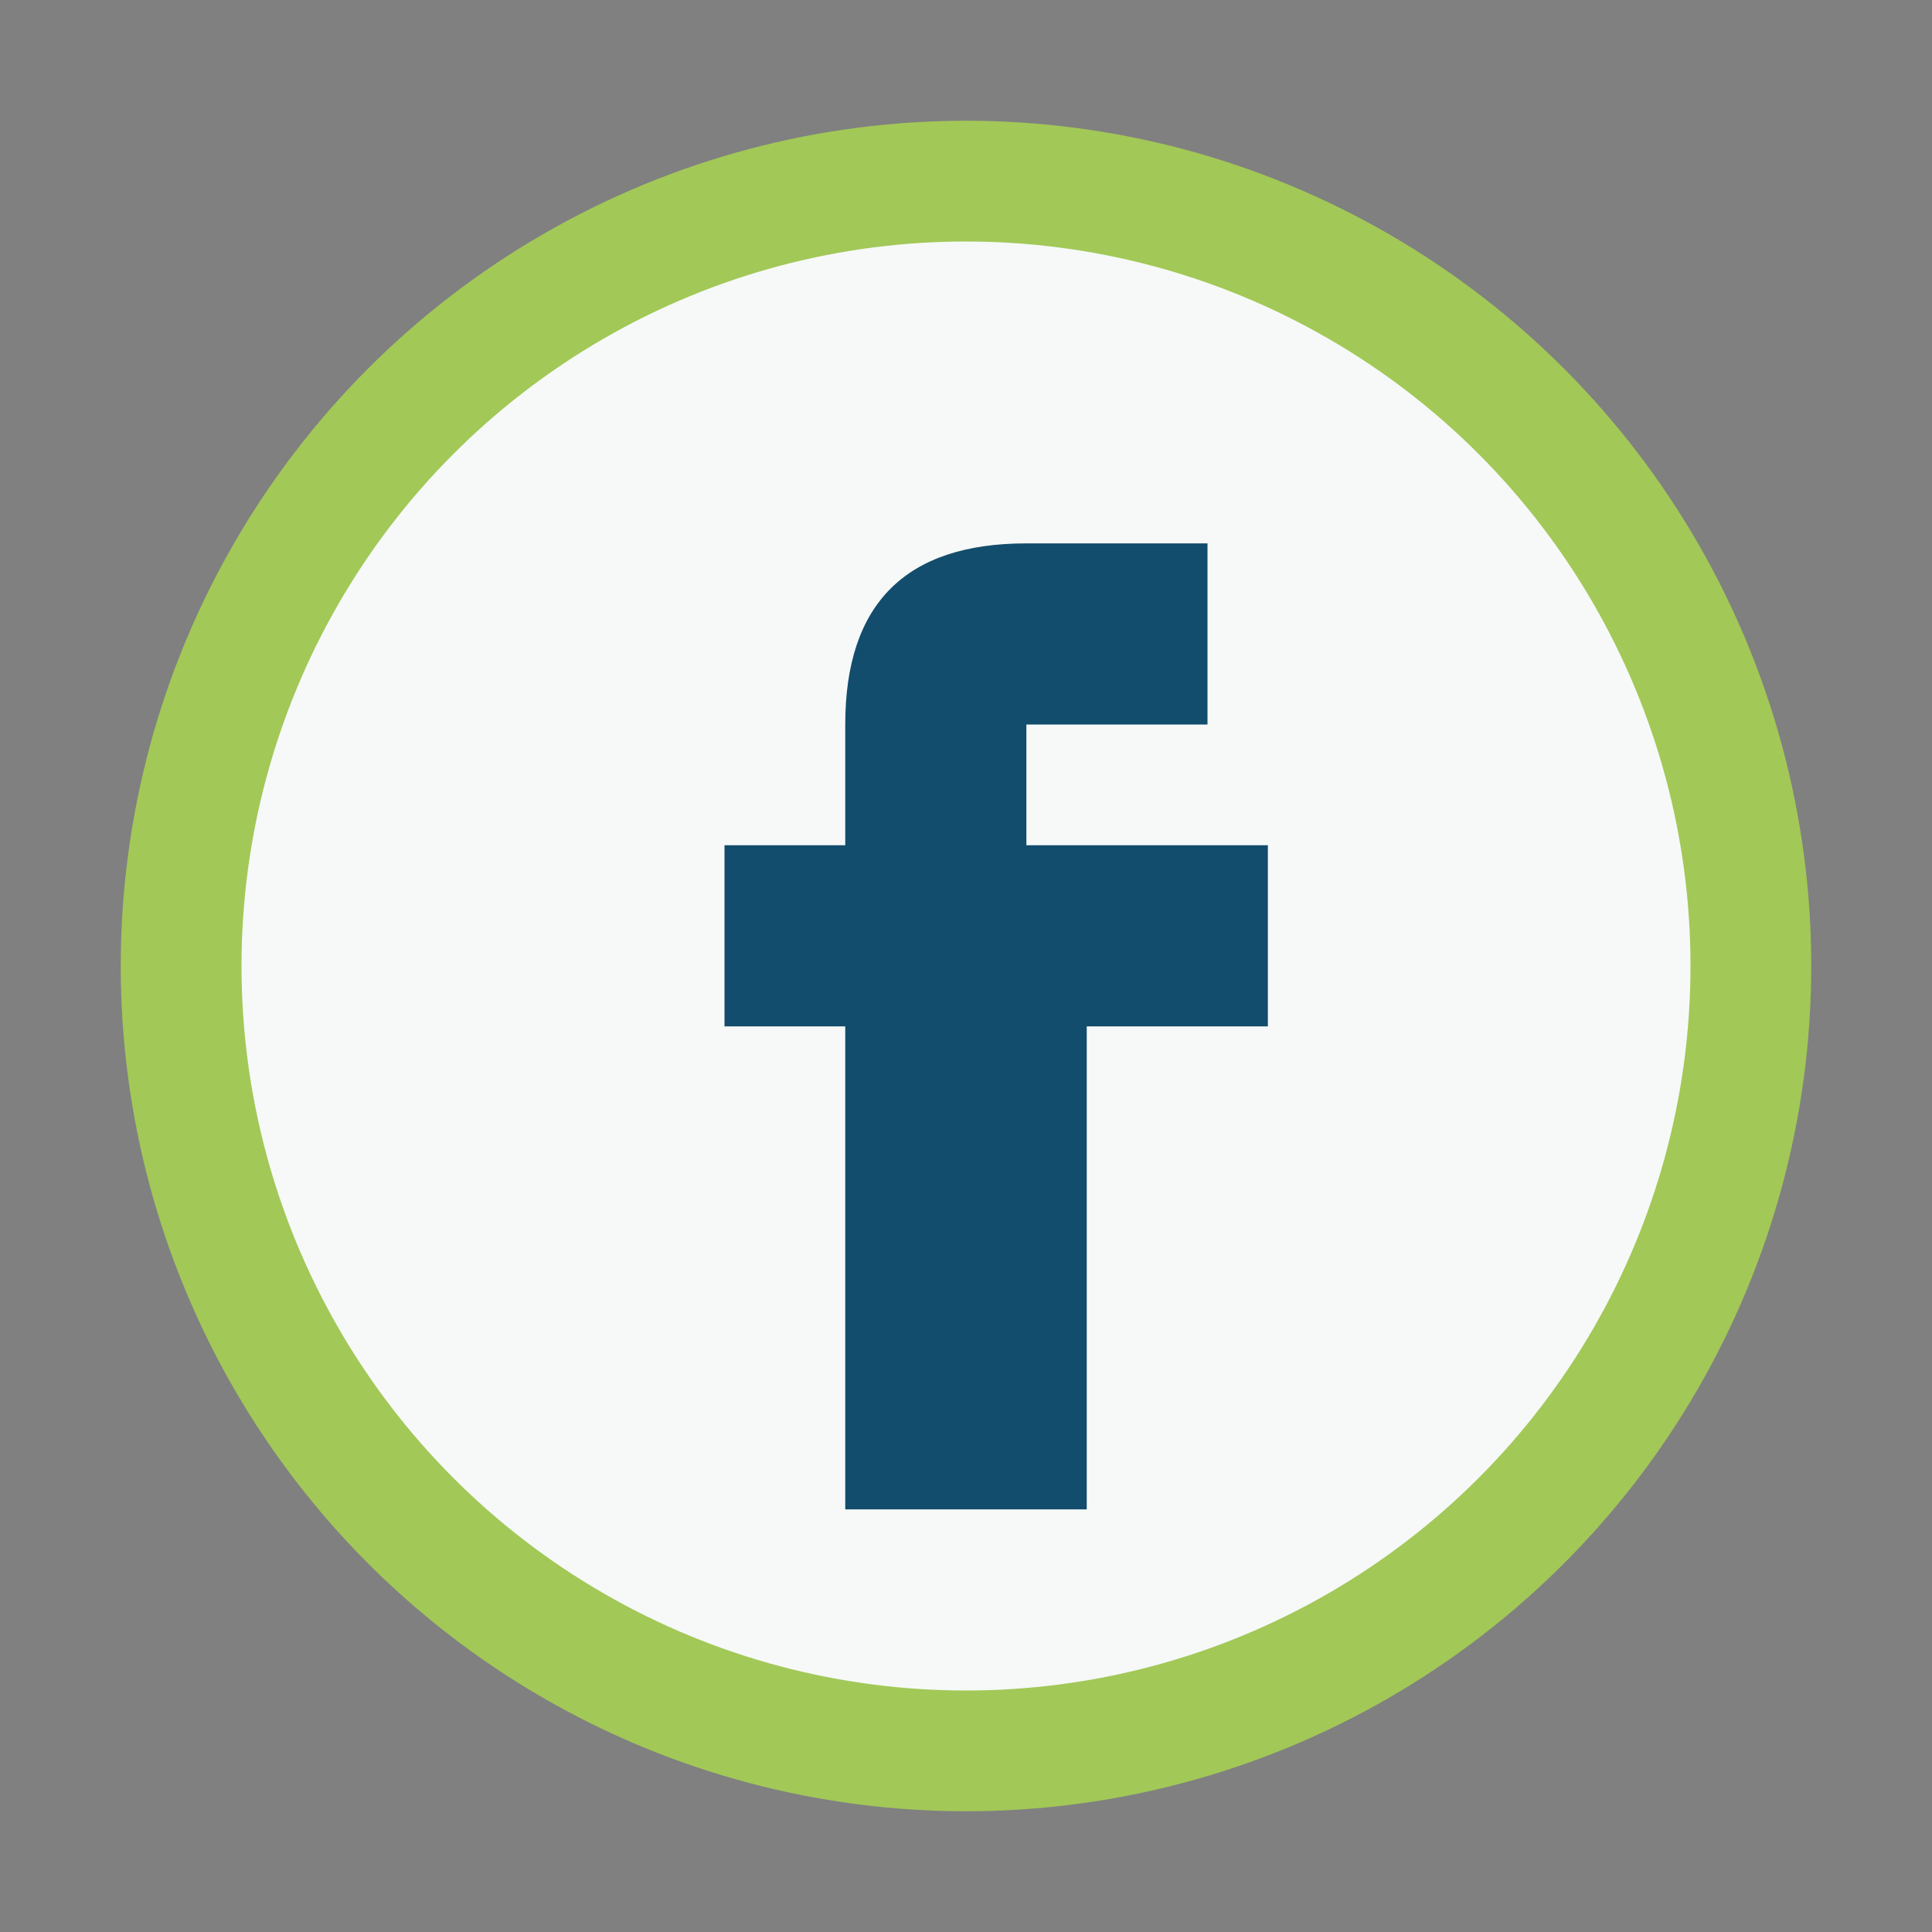
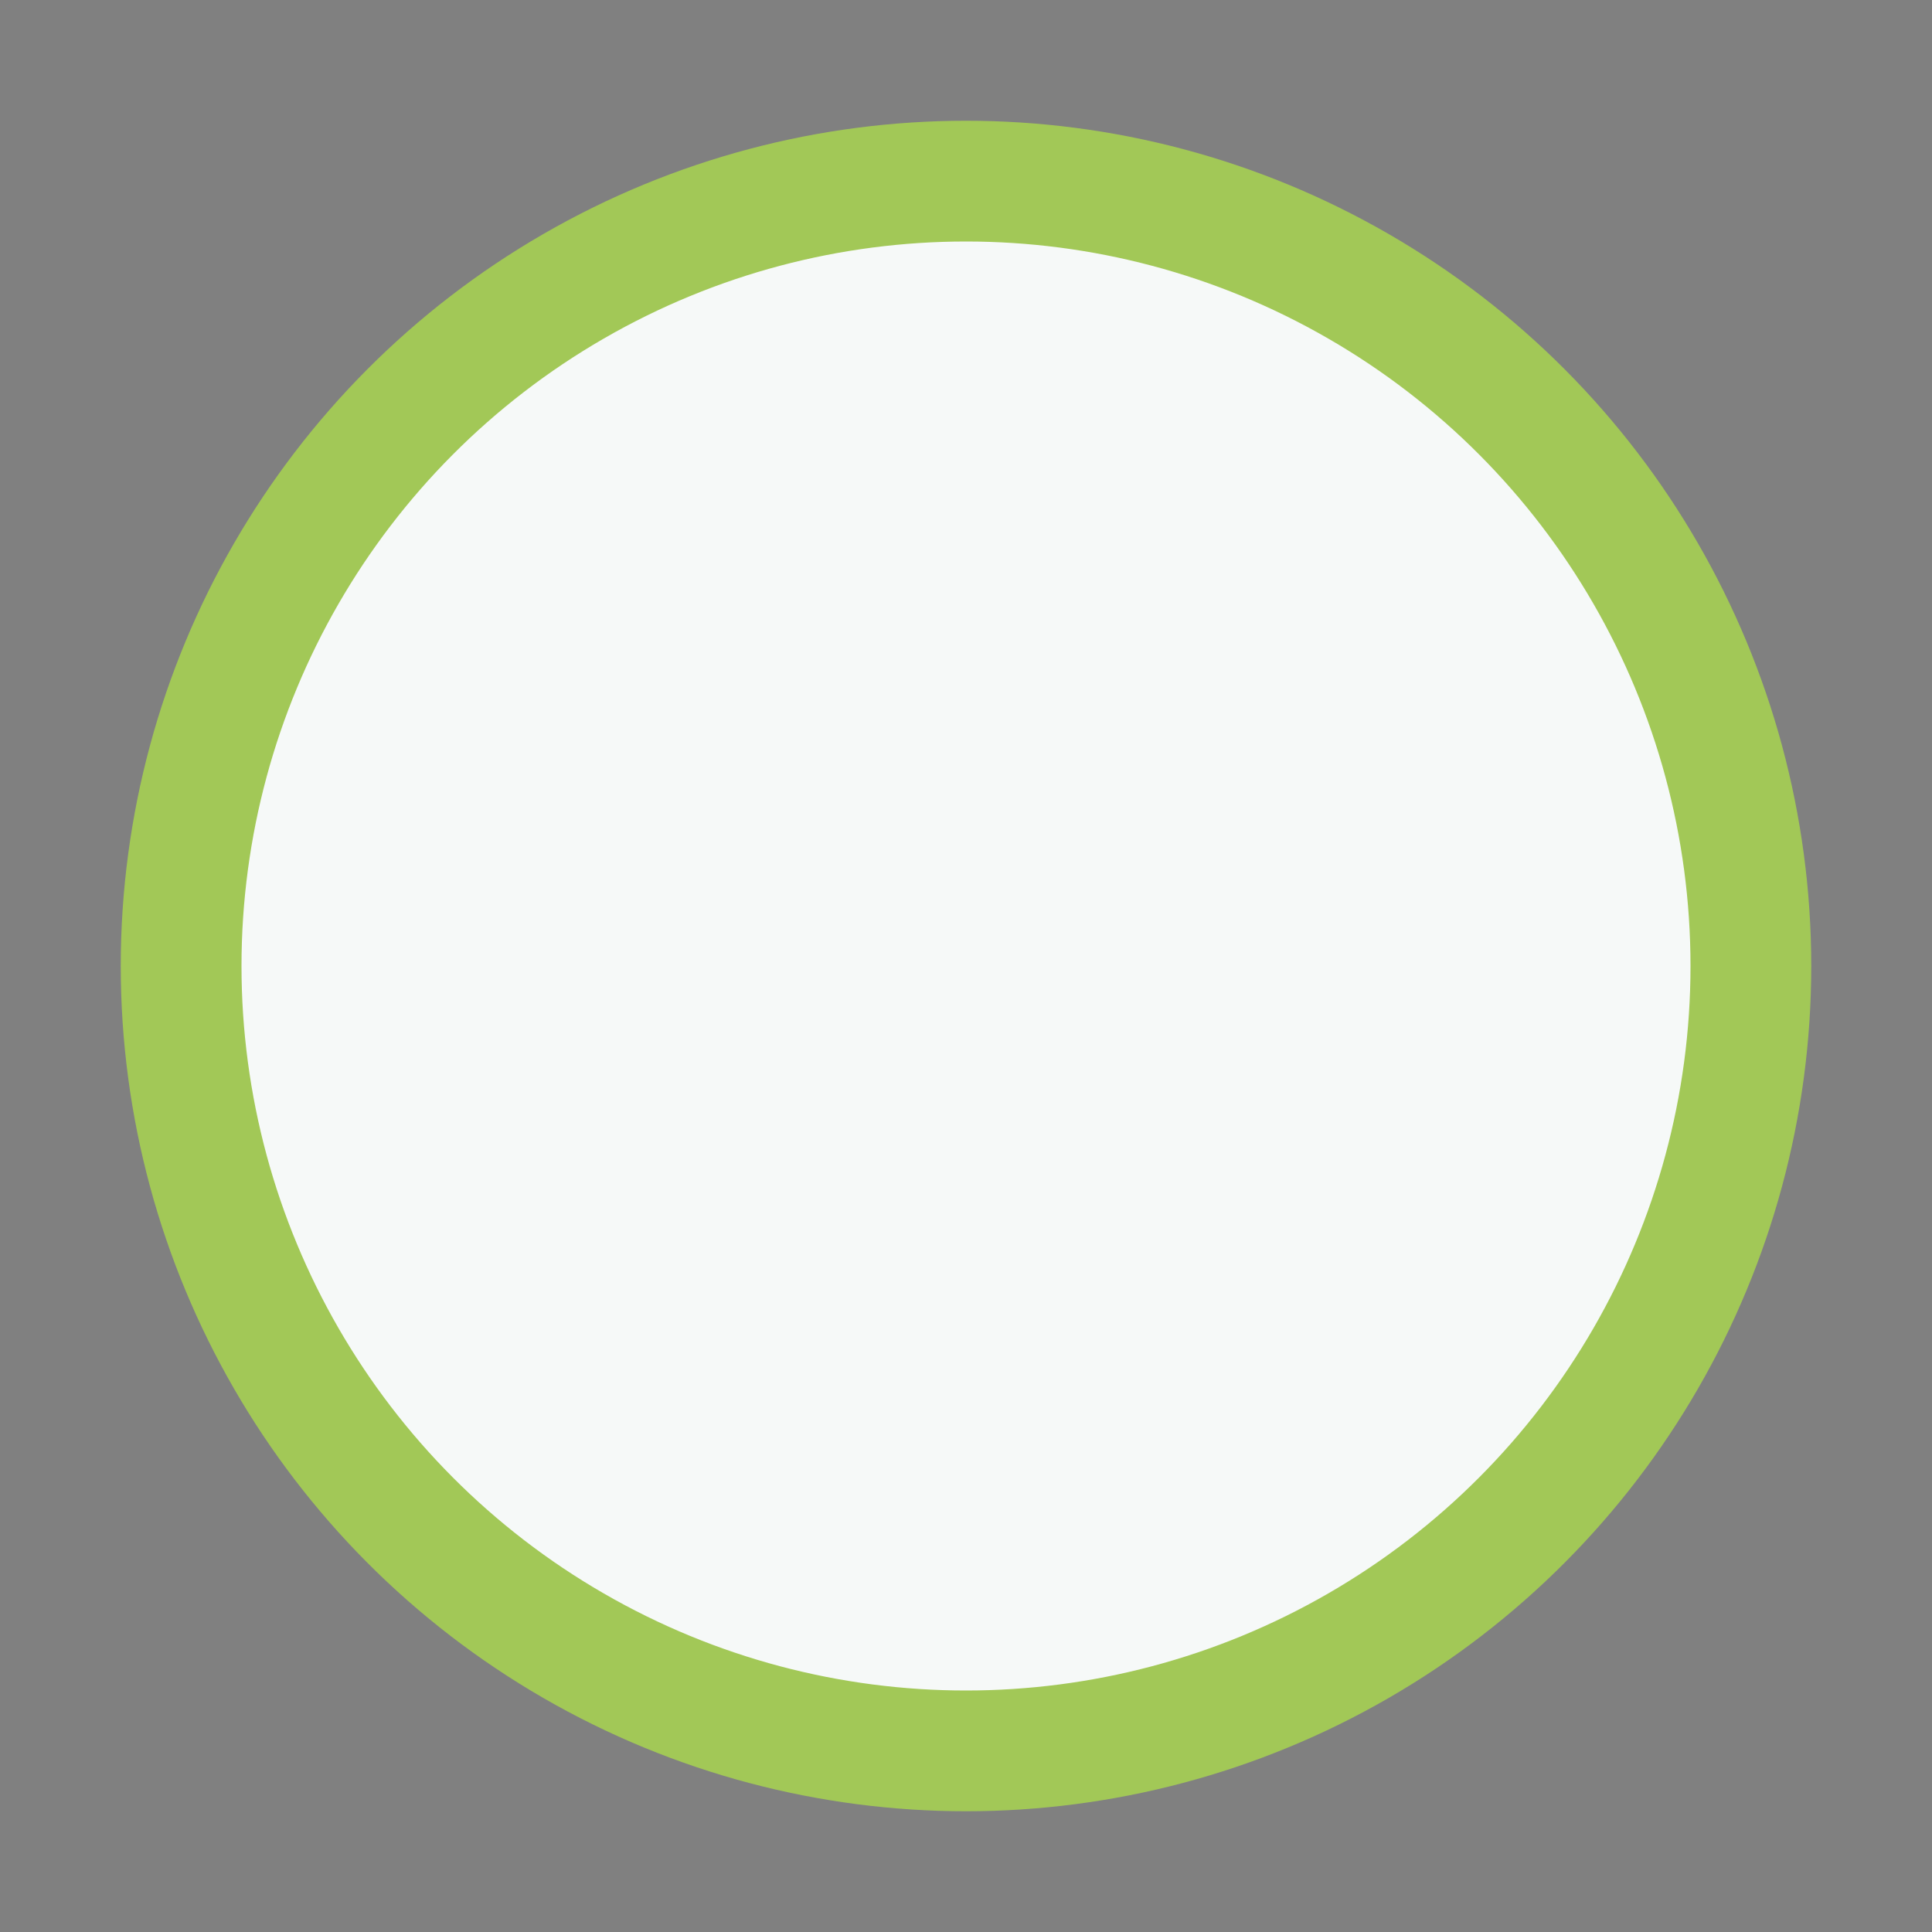
<svg xmlns="http://www.w3.org/2000/svg" width="32" height="32" viewBox="0 0 32 32">
  <rect x="0" y="0" width="32" height="32" fill="#808080" stroke="none" />
  <circle cx="16" cy="16" r="13" fill="#F6F9F8" stroke="#A2C857" stroke-width="2" />
-   <path d="M18 14h3v3h-3v8h-4v-8h-2v-3h2v-2c0-2 1-3 3-3h3v3h-3v2z" fill="#134D6D" />
</svg>